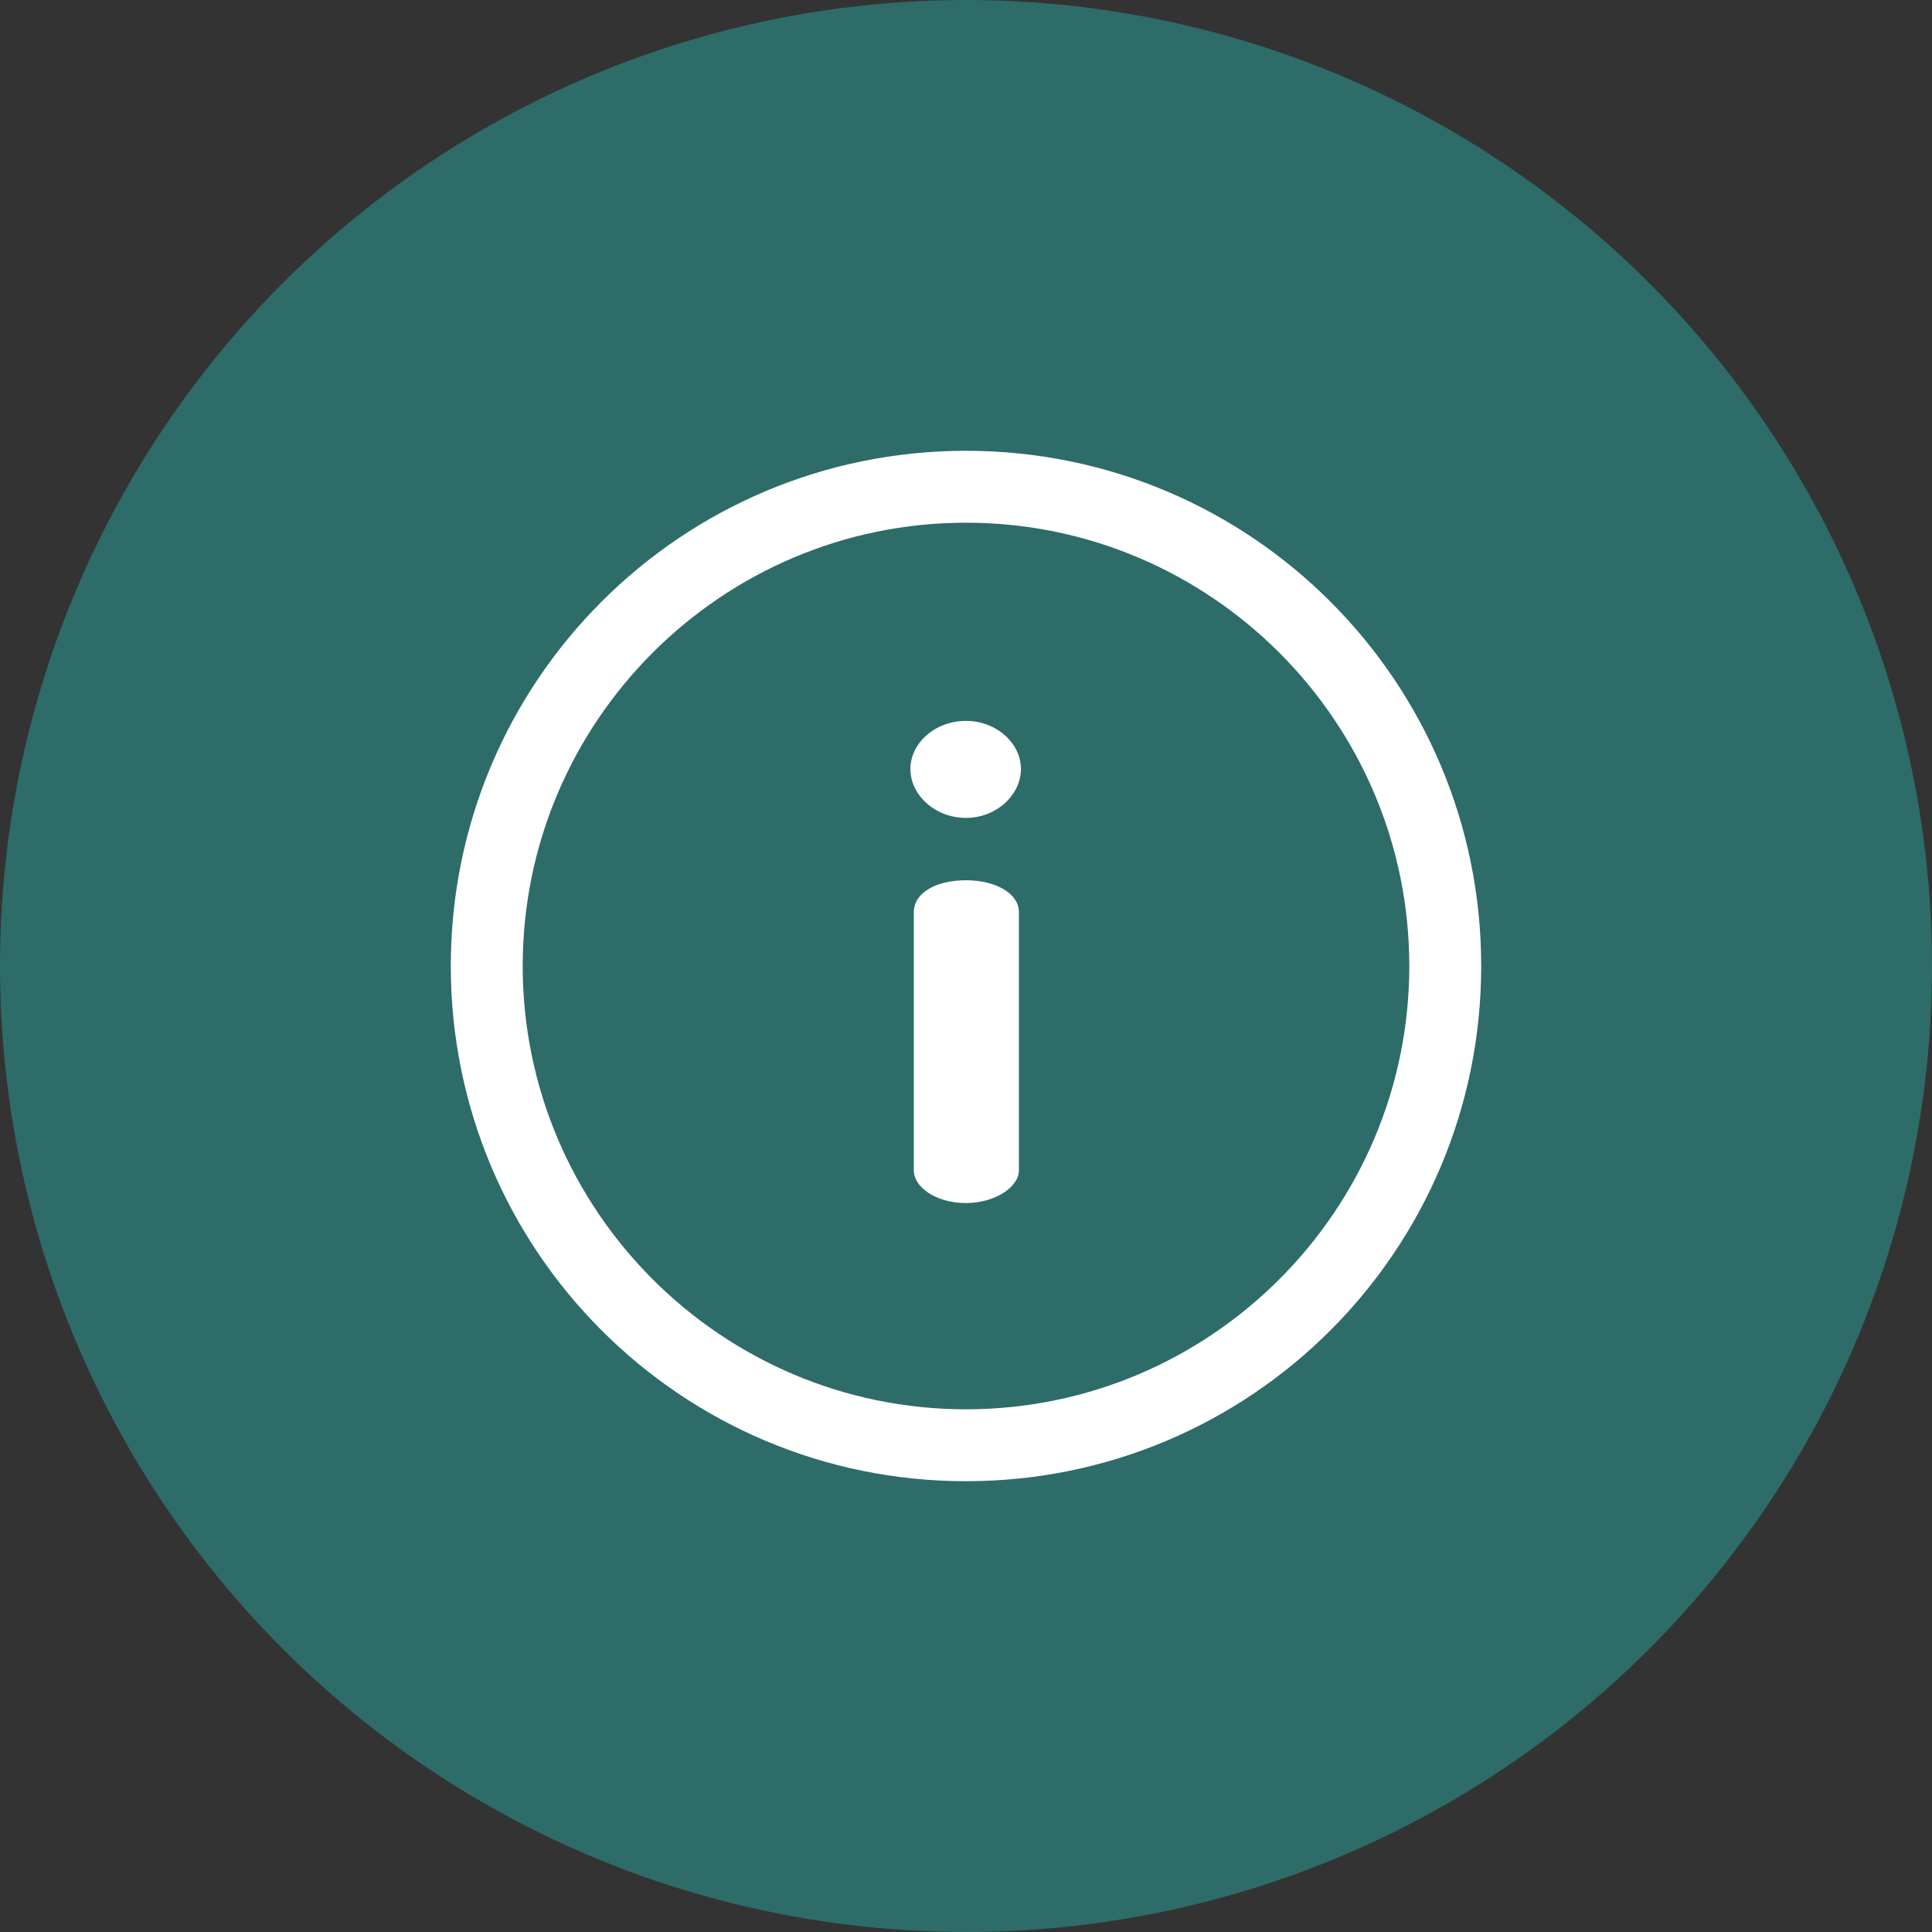
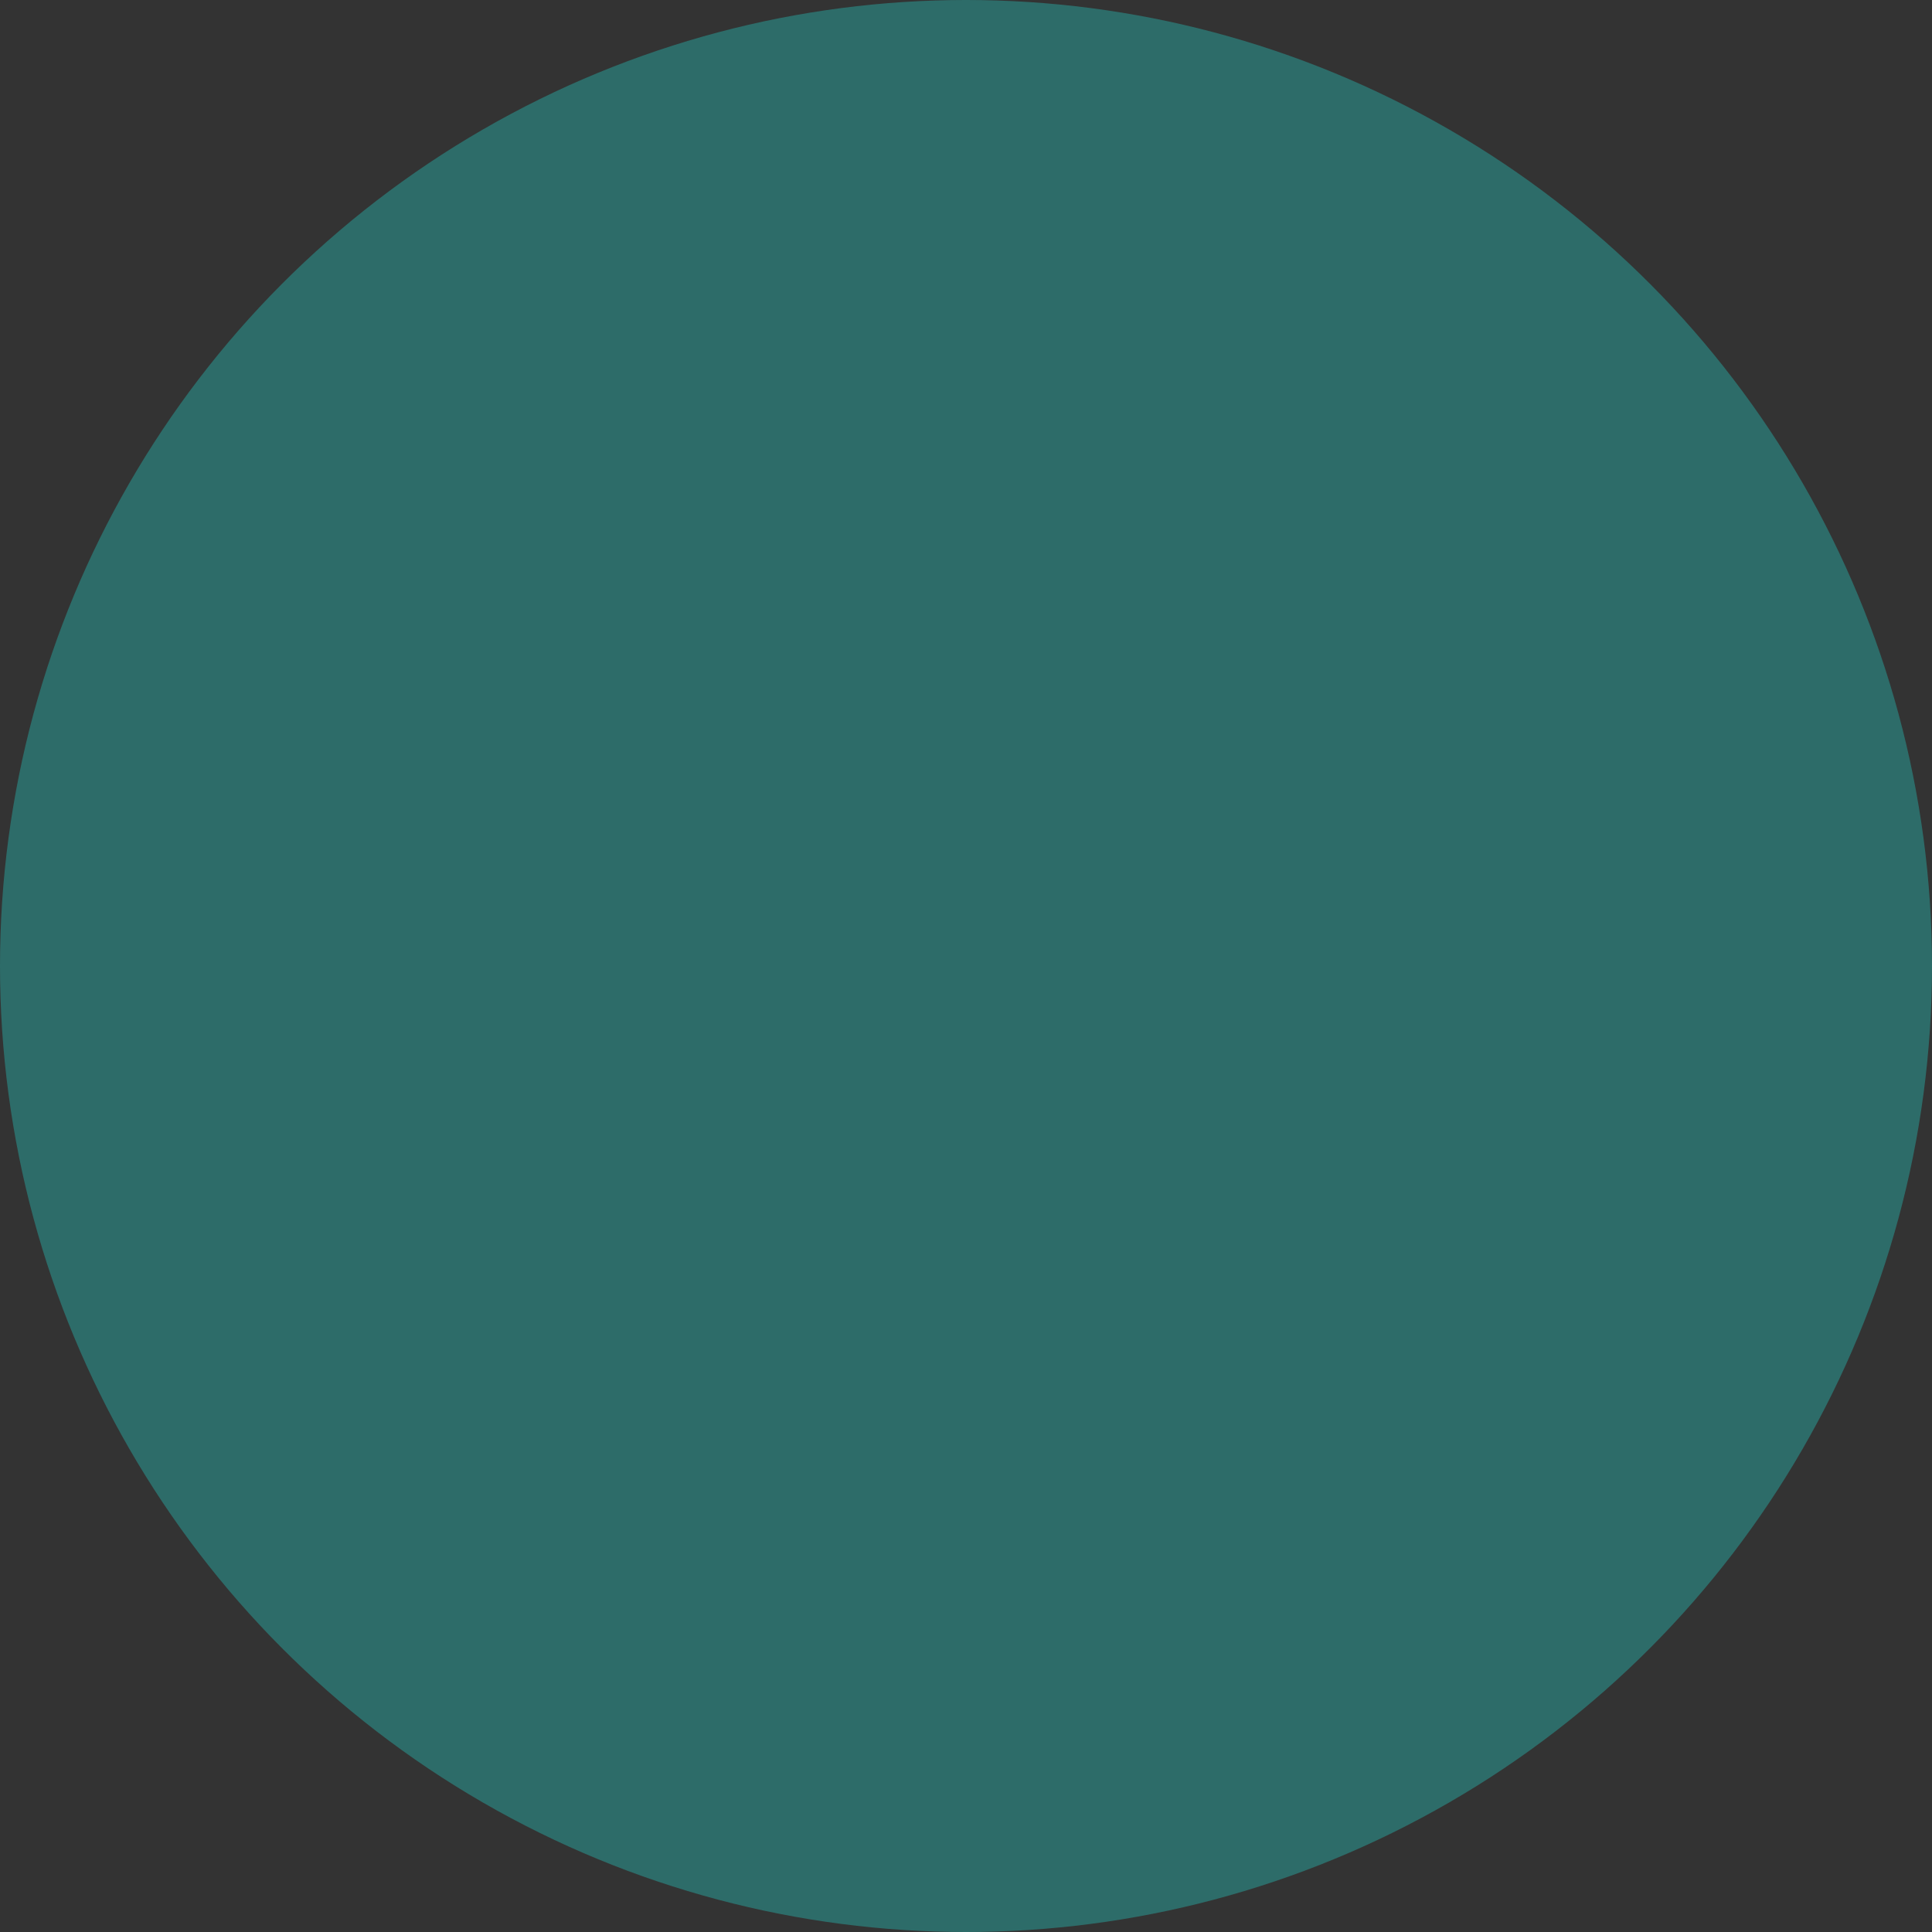
<svg xmlns="http://www.w3.org/2000/svg" width="60" height="60" viewBox="0 0 60 60" fill="none">
  <rect x="0" y="0" width="60" height="60" fill="#333333" stroke="none" />
  <circle cx="30" cy="30" r="30" fill="#2D6C69" />
  <g clip-path="url(#clip0_1403_10191)">
    <path d="M30 14C21.157 14 14 21.156 14 30C14 38.843 21.156 46 30 46C38.843 46 46 38.844 46 30C46 21.157 38.844 14 30 14ZM30 43.767C22.409 43.767 16.233 37.591 16.233 30C16.233 22.409 22.409 16.233 30 16.233C37.591 16.233 43.767 22.409 43.767 30C43.767 37.591 37.591 43.767 30 43.767Z" fill="white" />
    <path d="M30 27.337C29.053 27.337 28.379 27.738 28.379 28.327V36.351C28.379 36.857 29.053 37.362 30 37.362C30.906 37.362 31.643 36.857 31.643 36.351V28.327C31.643 27.738 30.906 27.337 30 27.337Z" fill="white" />
    <path d="M30 22.388C29.032 22.388 28.273 23.083 28.273 23.883C28.273 24.684 29.032 25.4 30 25.4C30.948 25.4 31.706 24.684 31.706 23.883C31.706 23.083 30.948 22.388 30 22.388Z" fill="white" />
  </g>
  <defs>
    <clipPath id="clip0_1403_10191">
-       <rect width="32" height="32" fill="white" transform="translate(14 14)" />
-     </clipPath>
+       </clipPath>
  </defs>
</svg>